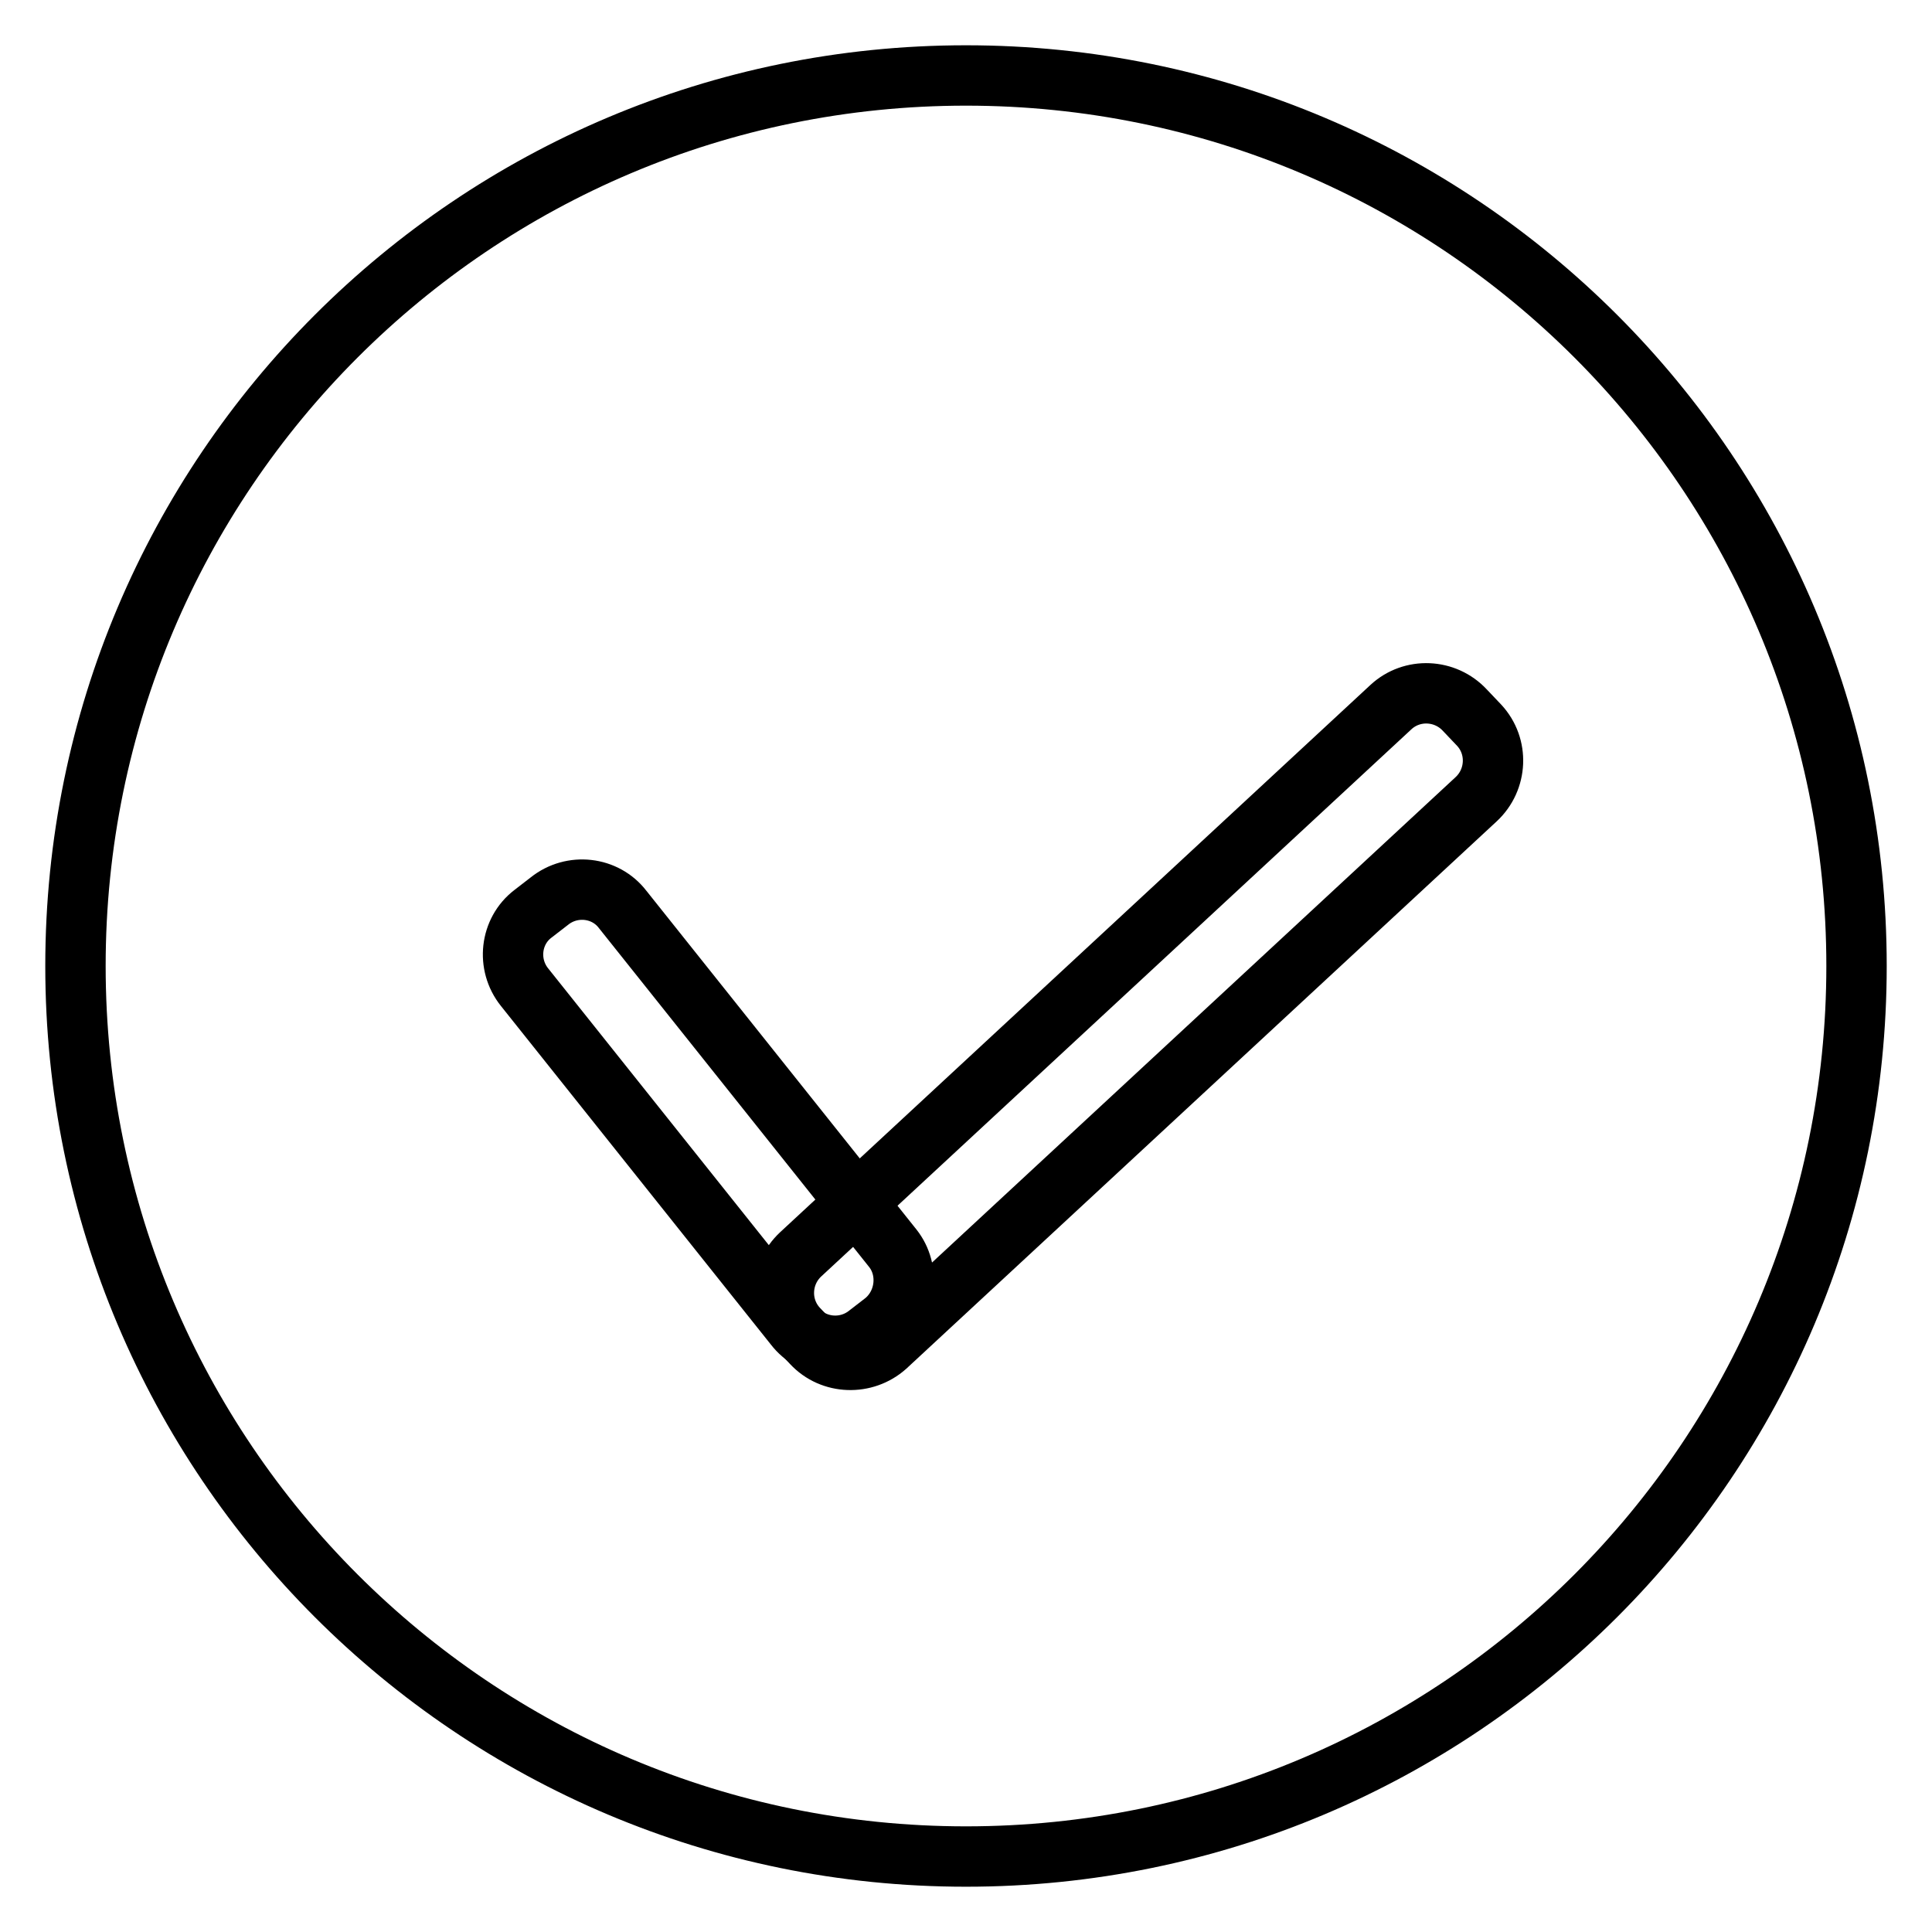
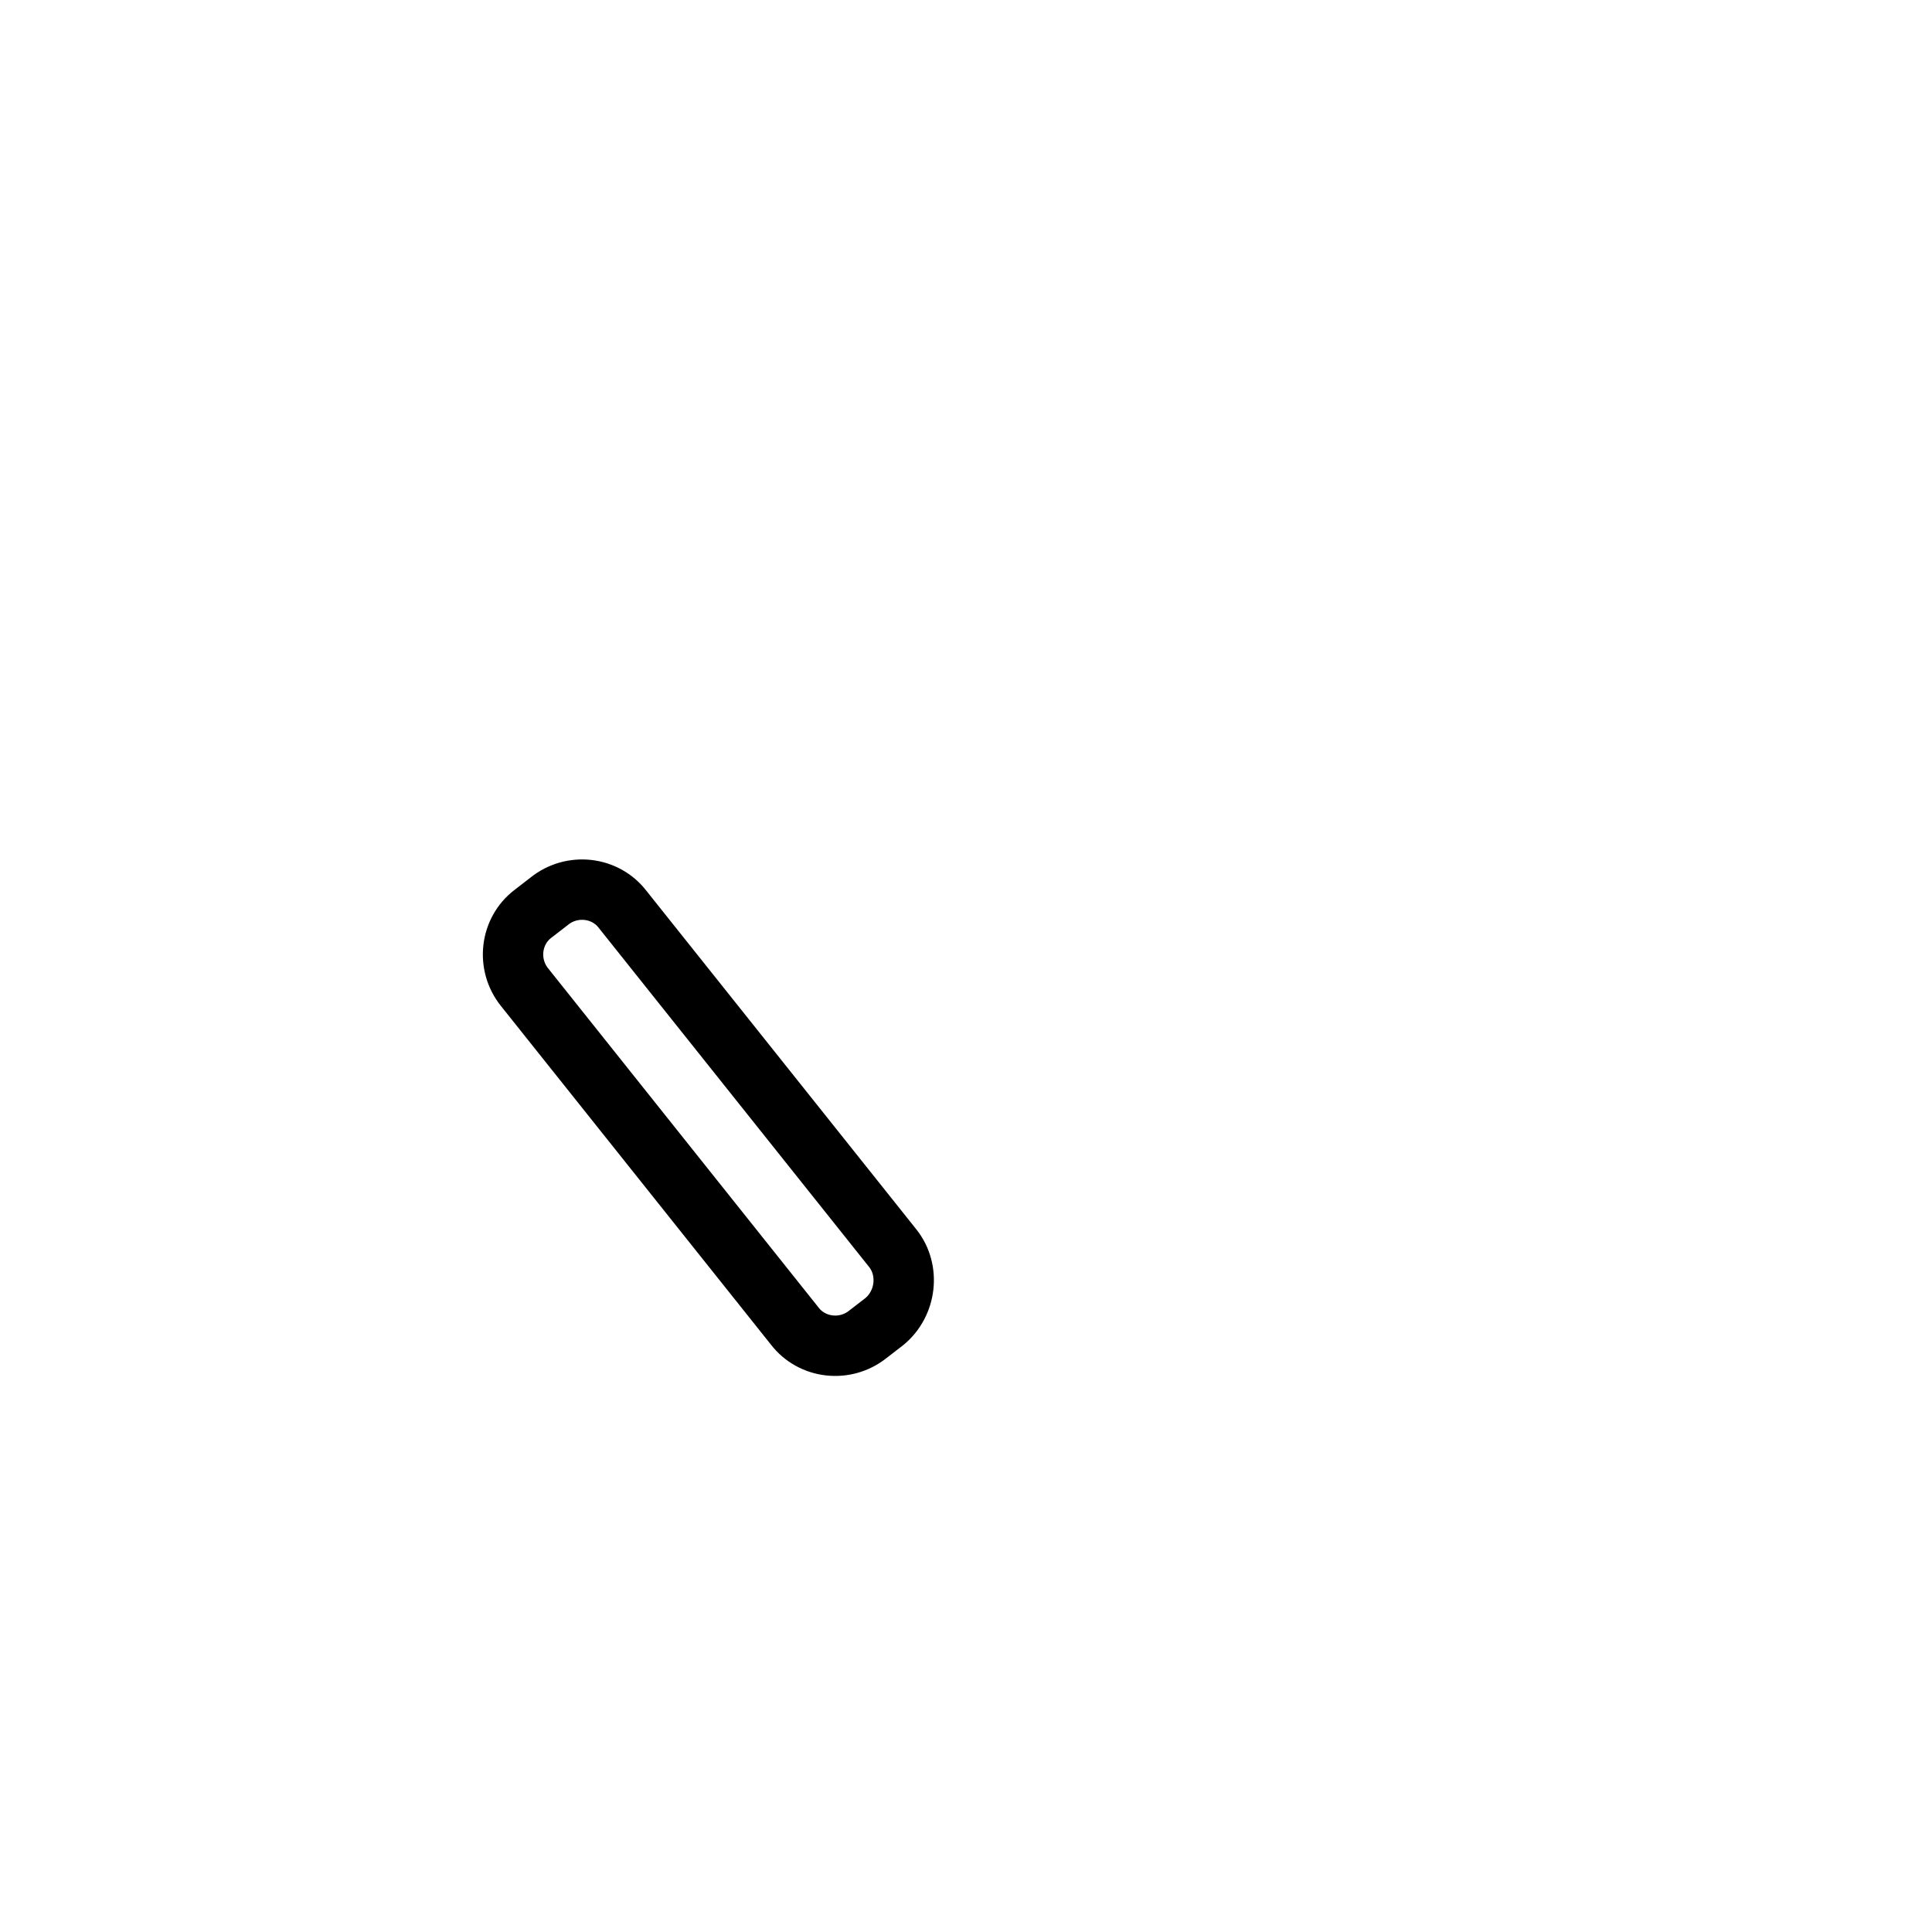
<svg xmlns="http://www.w3.org/2000/svg" version="1.1" x="0px" y="0px" viewBox="0 0 256 256" enable-background="new 0 0 256 256" xml:space="preserve">
  <g>
-     <path stroke-width="8" fill-opacity="0" stroke="#000000" d="M10,128c0,65.2,52.8,118,118,118c65.2,0,118-52.8,118-118c0-65.2-52.8-118-118-118C62.8,10,10,62.8,10,128z " />
-     <path stroke-width="8" fill-opacity="0" stroke="#000000" d="M107.6,178l-1.9-2c-2.6-2.8-2.4-7.2,0.4-9.8l78.2-72.5c2.8-2.6,7.2-2.4,9.8,0.4l1.9,2 c2.6,2.8,2.4,7.2-0.4,9.8l-78.2,72.5C114.6,180.9,110.2,180.8,107.6,178z" />
    <path stroke-width="8" fill-opacity="0" stroke="#000000" d="M117.2,175.1l-2.2,1.7c-3,2.4-7.4,1.9-9.7-1.1l-35.8-44.9c-2.4-3-1.9-7.4,1.1-9.7l2.2-1.7 c3-2.4,7.4-1.9,9.7,1.1l35.8,44.9C120.6,168.3,120.1,172.7,117.2,175.1z" />
  </g>
</svg>